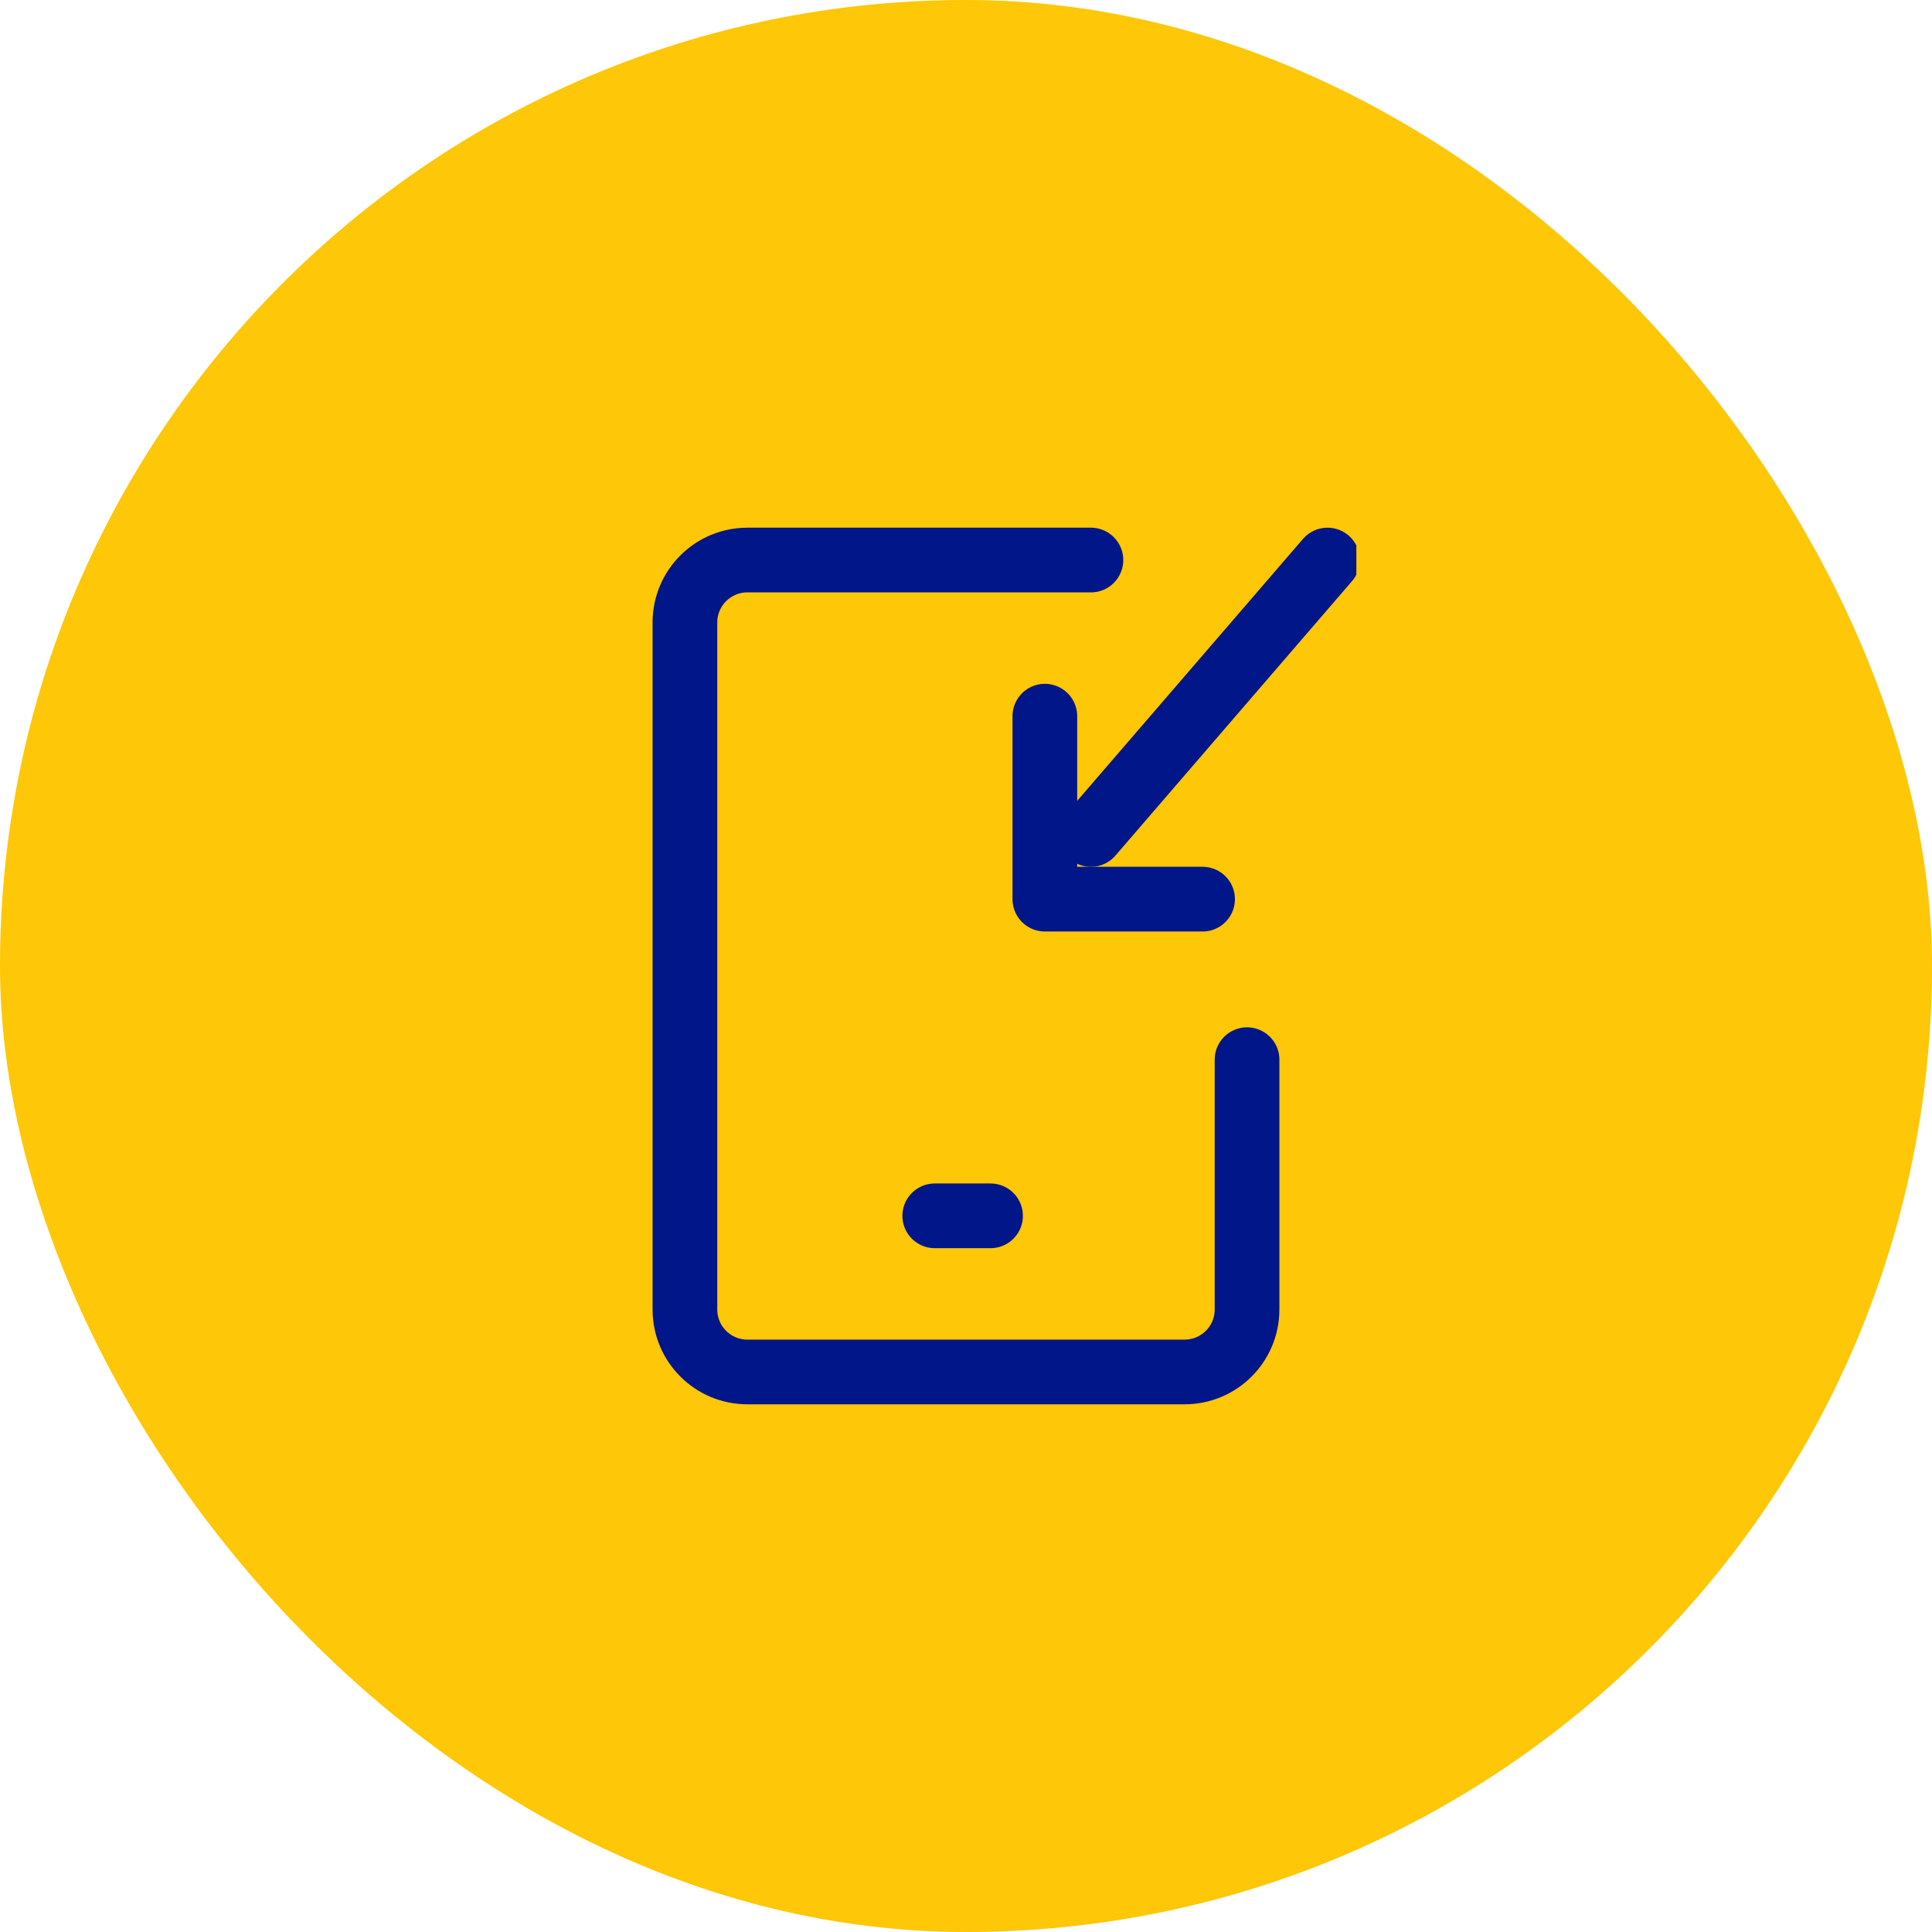
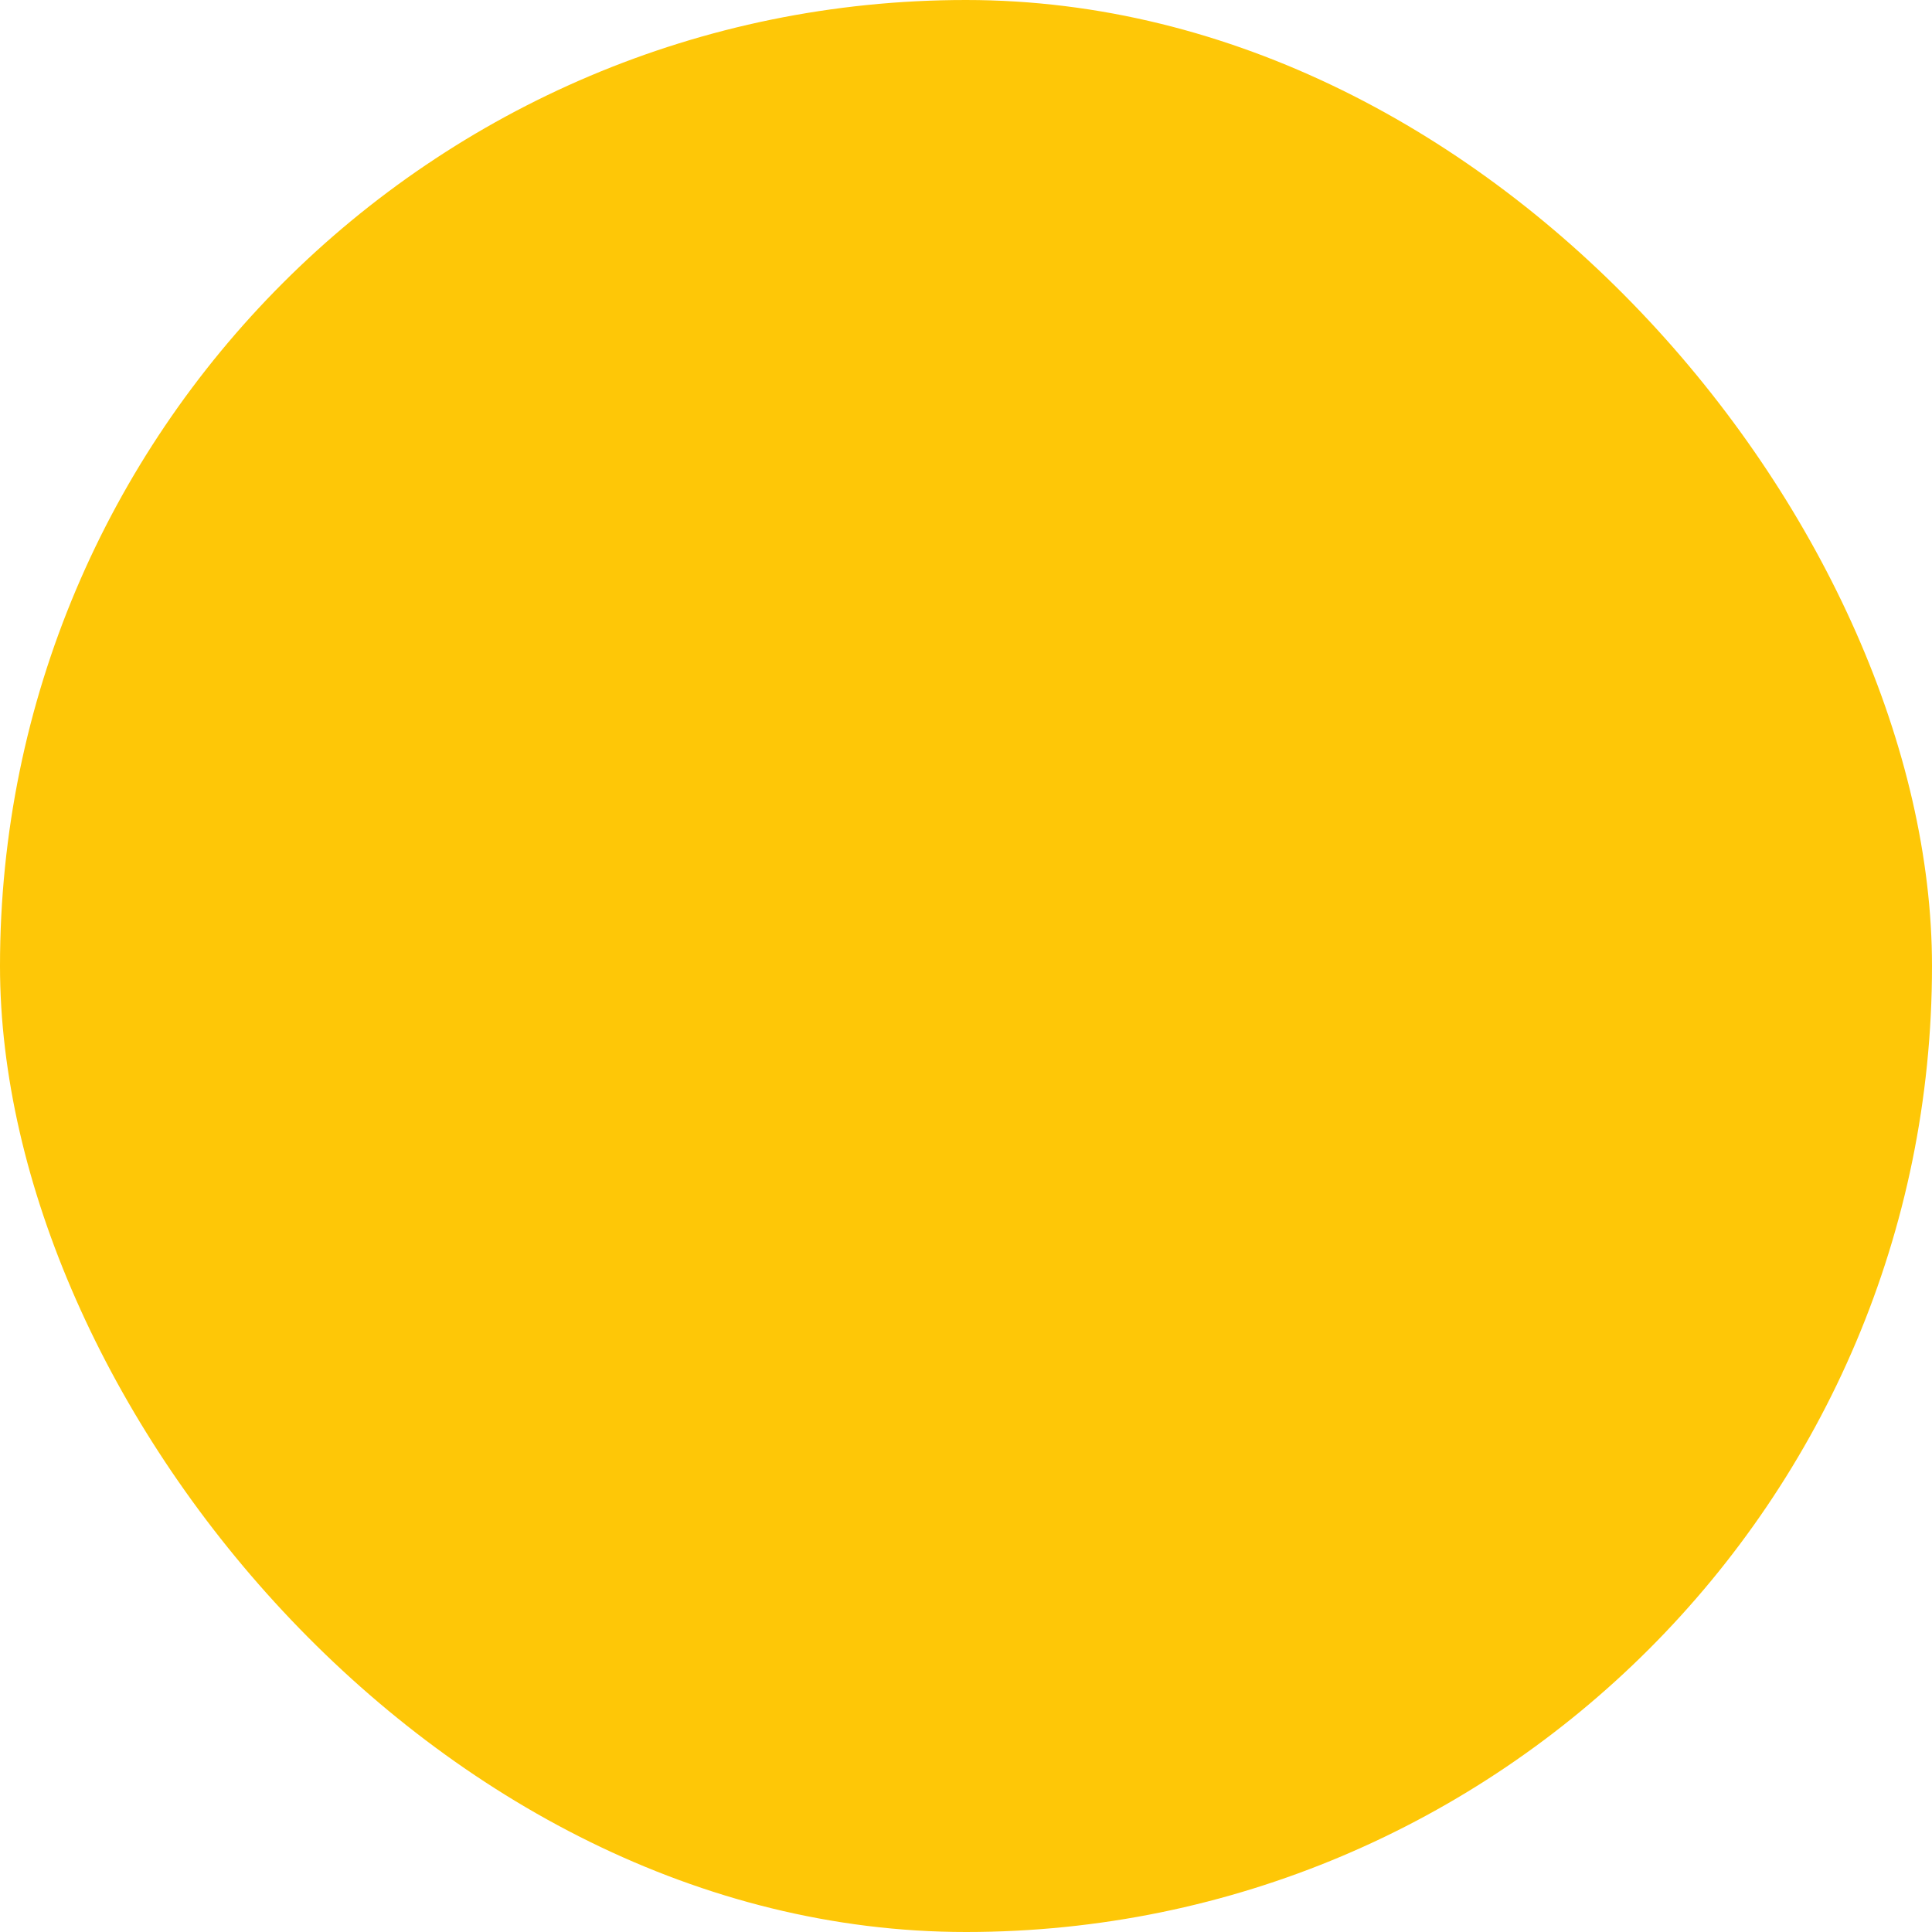
<svg xmlns="http://www.w3.org/2000/svg" width="64" height="64" viewBox="0 0 64 64" fill="none">
  <rect width="64" height="64" rx="32" fill="#FEC707" />
  <g clip-path="url(#clip0_12_12879)">
-     <path d="M43.975 18.552L36.138 27.643" stroke="#001689" stroke-width="2.143" stroke-linecap="round" stroke-linejoin="round" />
    <path d="M34.612 23.724V29.785H39.837" stroke="#001689" stroke-width="2.143" stroke-linecap="round" stroke-linejoin="round" />
-     <path d="M36.138 18.552H24.758C23.616 18.552 22.689 19.478 22.689 20.621V43.379C22.689 44.522 23.616 45.448 24.758 45.448H39.241C40.384 45.448 41.31 44.522 41.31 43.379V35.103" stroke="#001689" stroke-width="2.143" stroke-linecap="round" stroke-linejoin="round" />
    <path d="M30.965 40.276H32.813" stroke="#001689" stroke-width="2.143" stroke-linecap="round" stroke-linejoin="round" />
  </g>
  <defs>
    <clipPath id="clip0_12_12879">
-       <rect width="25.862" height="30" fill="white" transform="translate(19.069 17)" />
-     </clipPath>
+       </clipPath>
  </defs>
</svg>